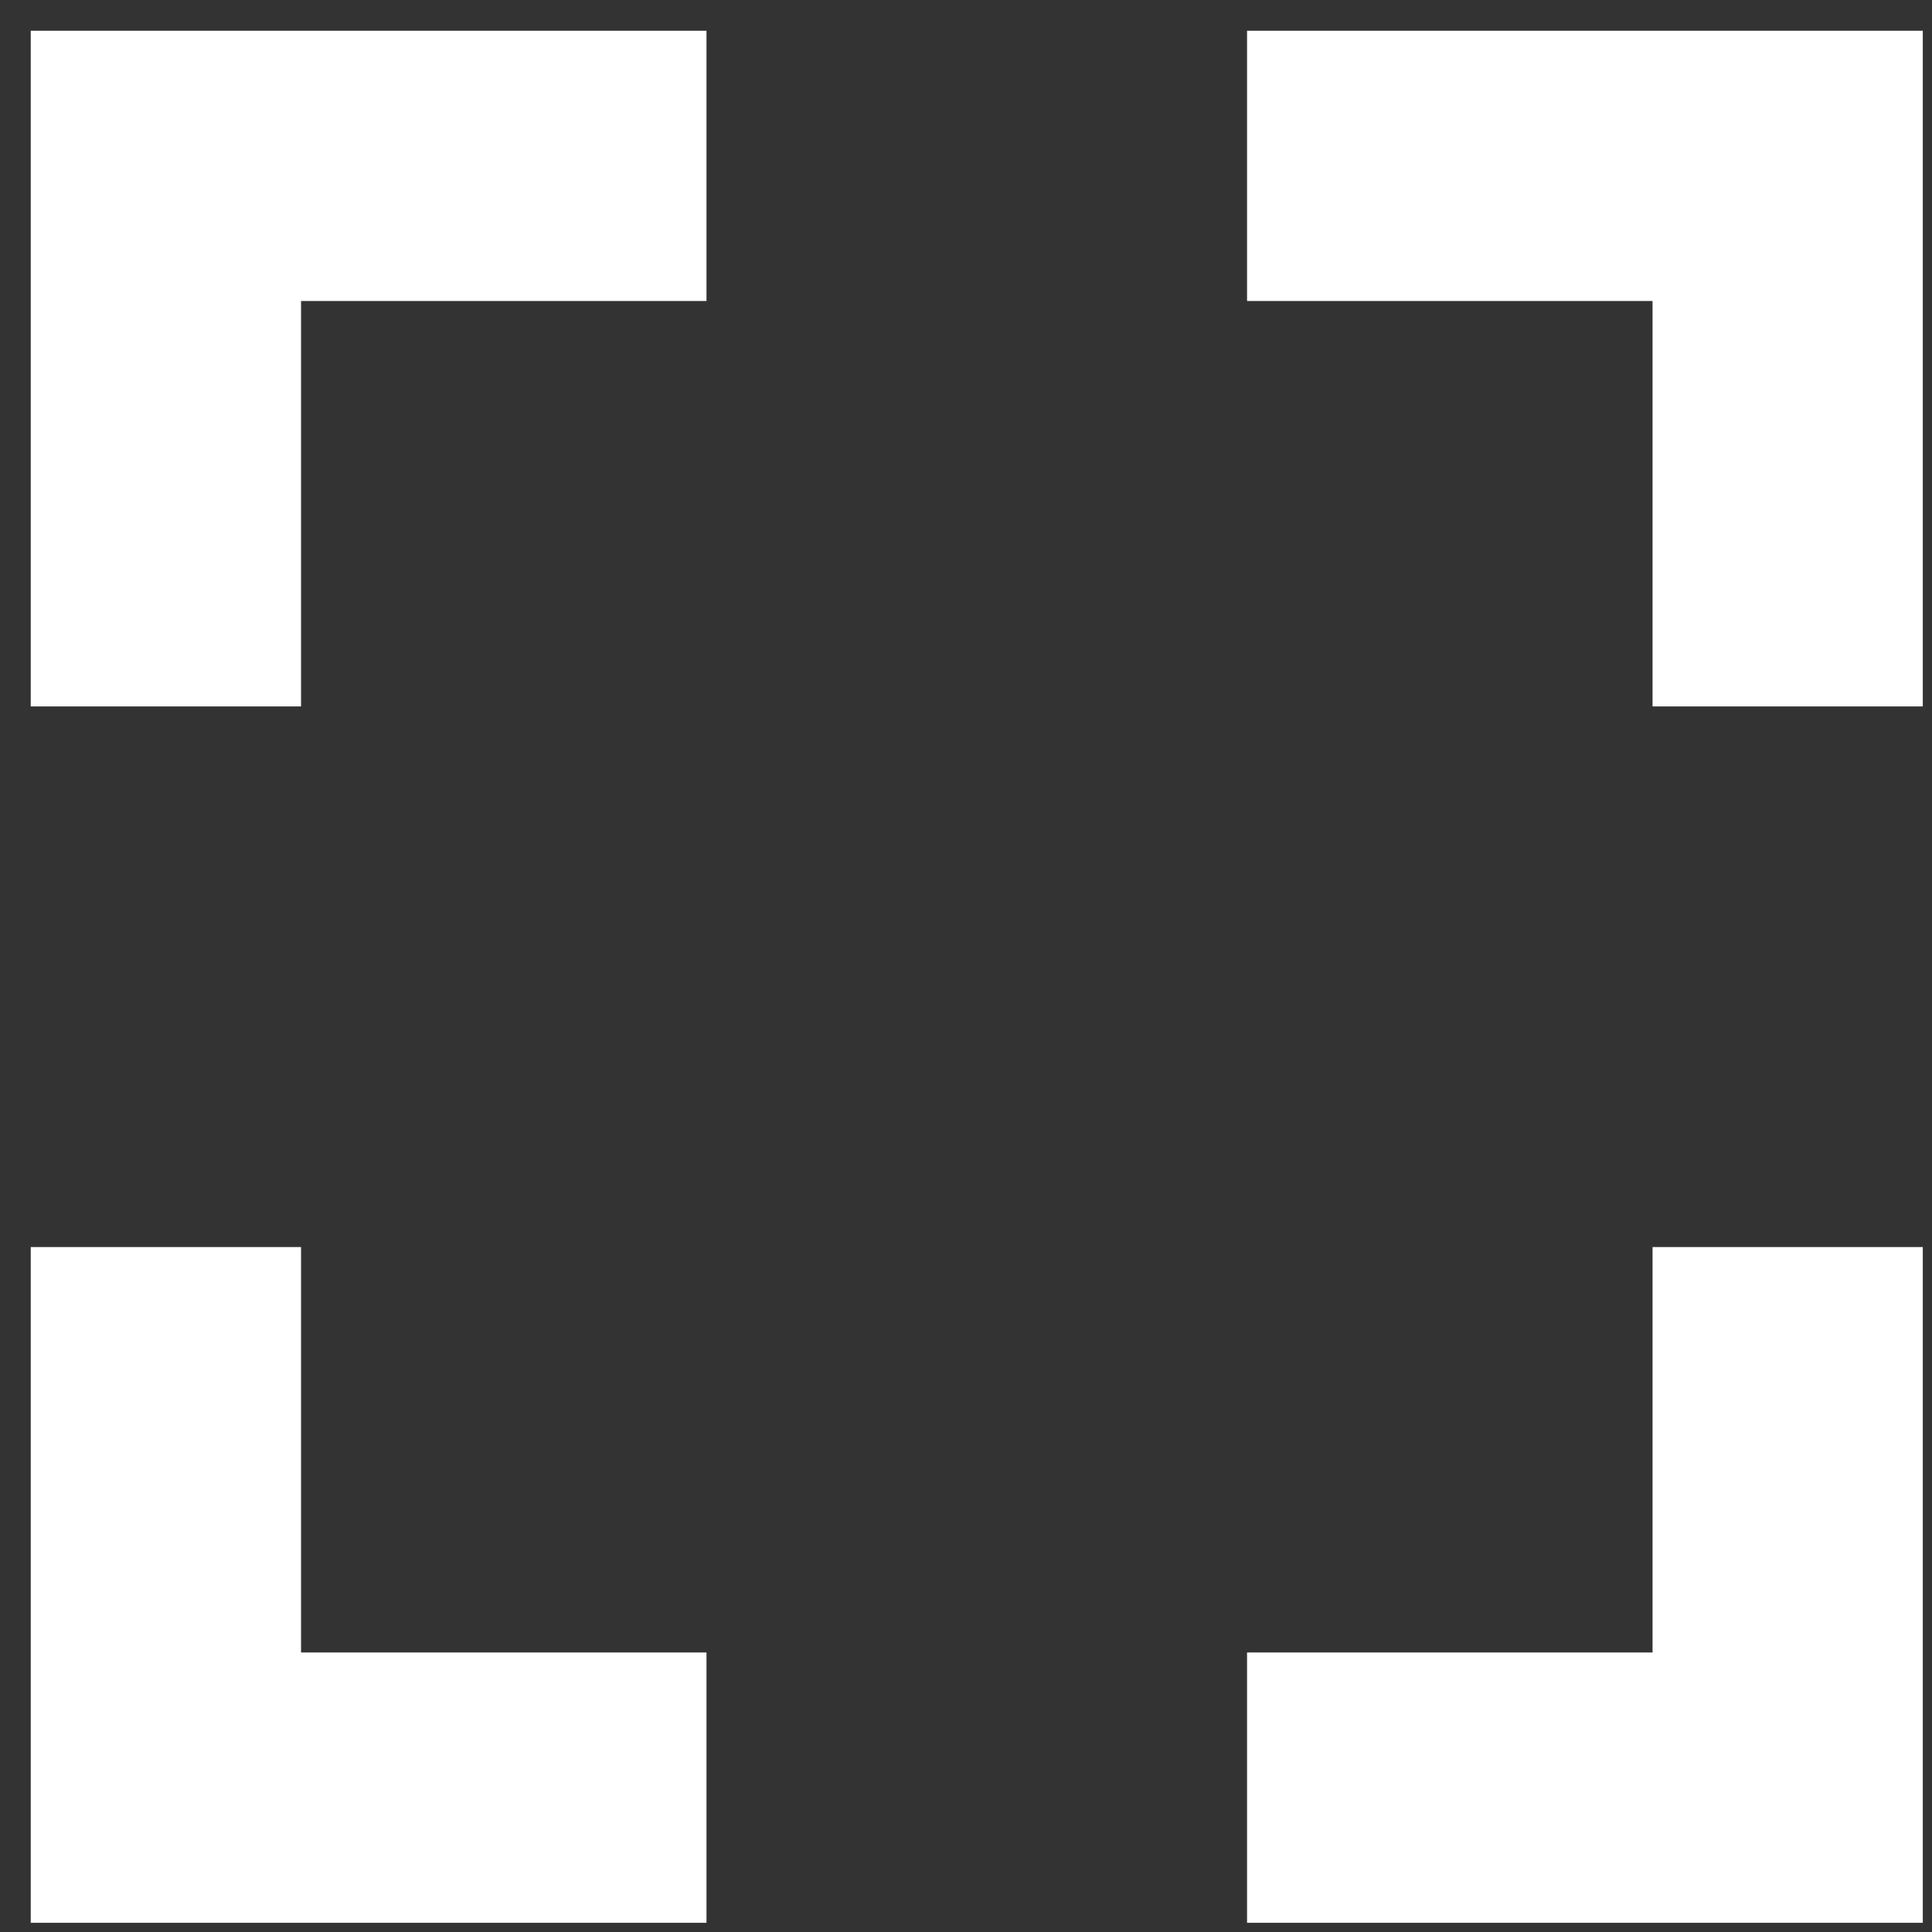
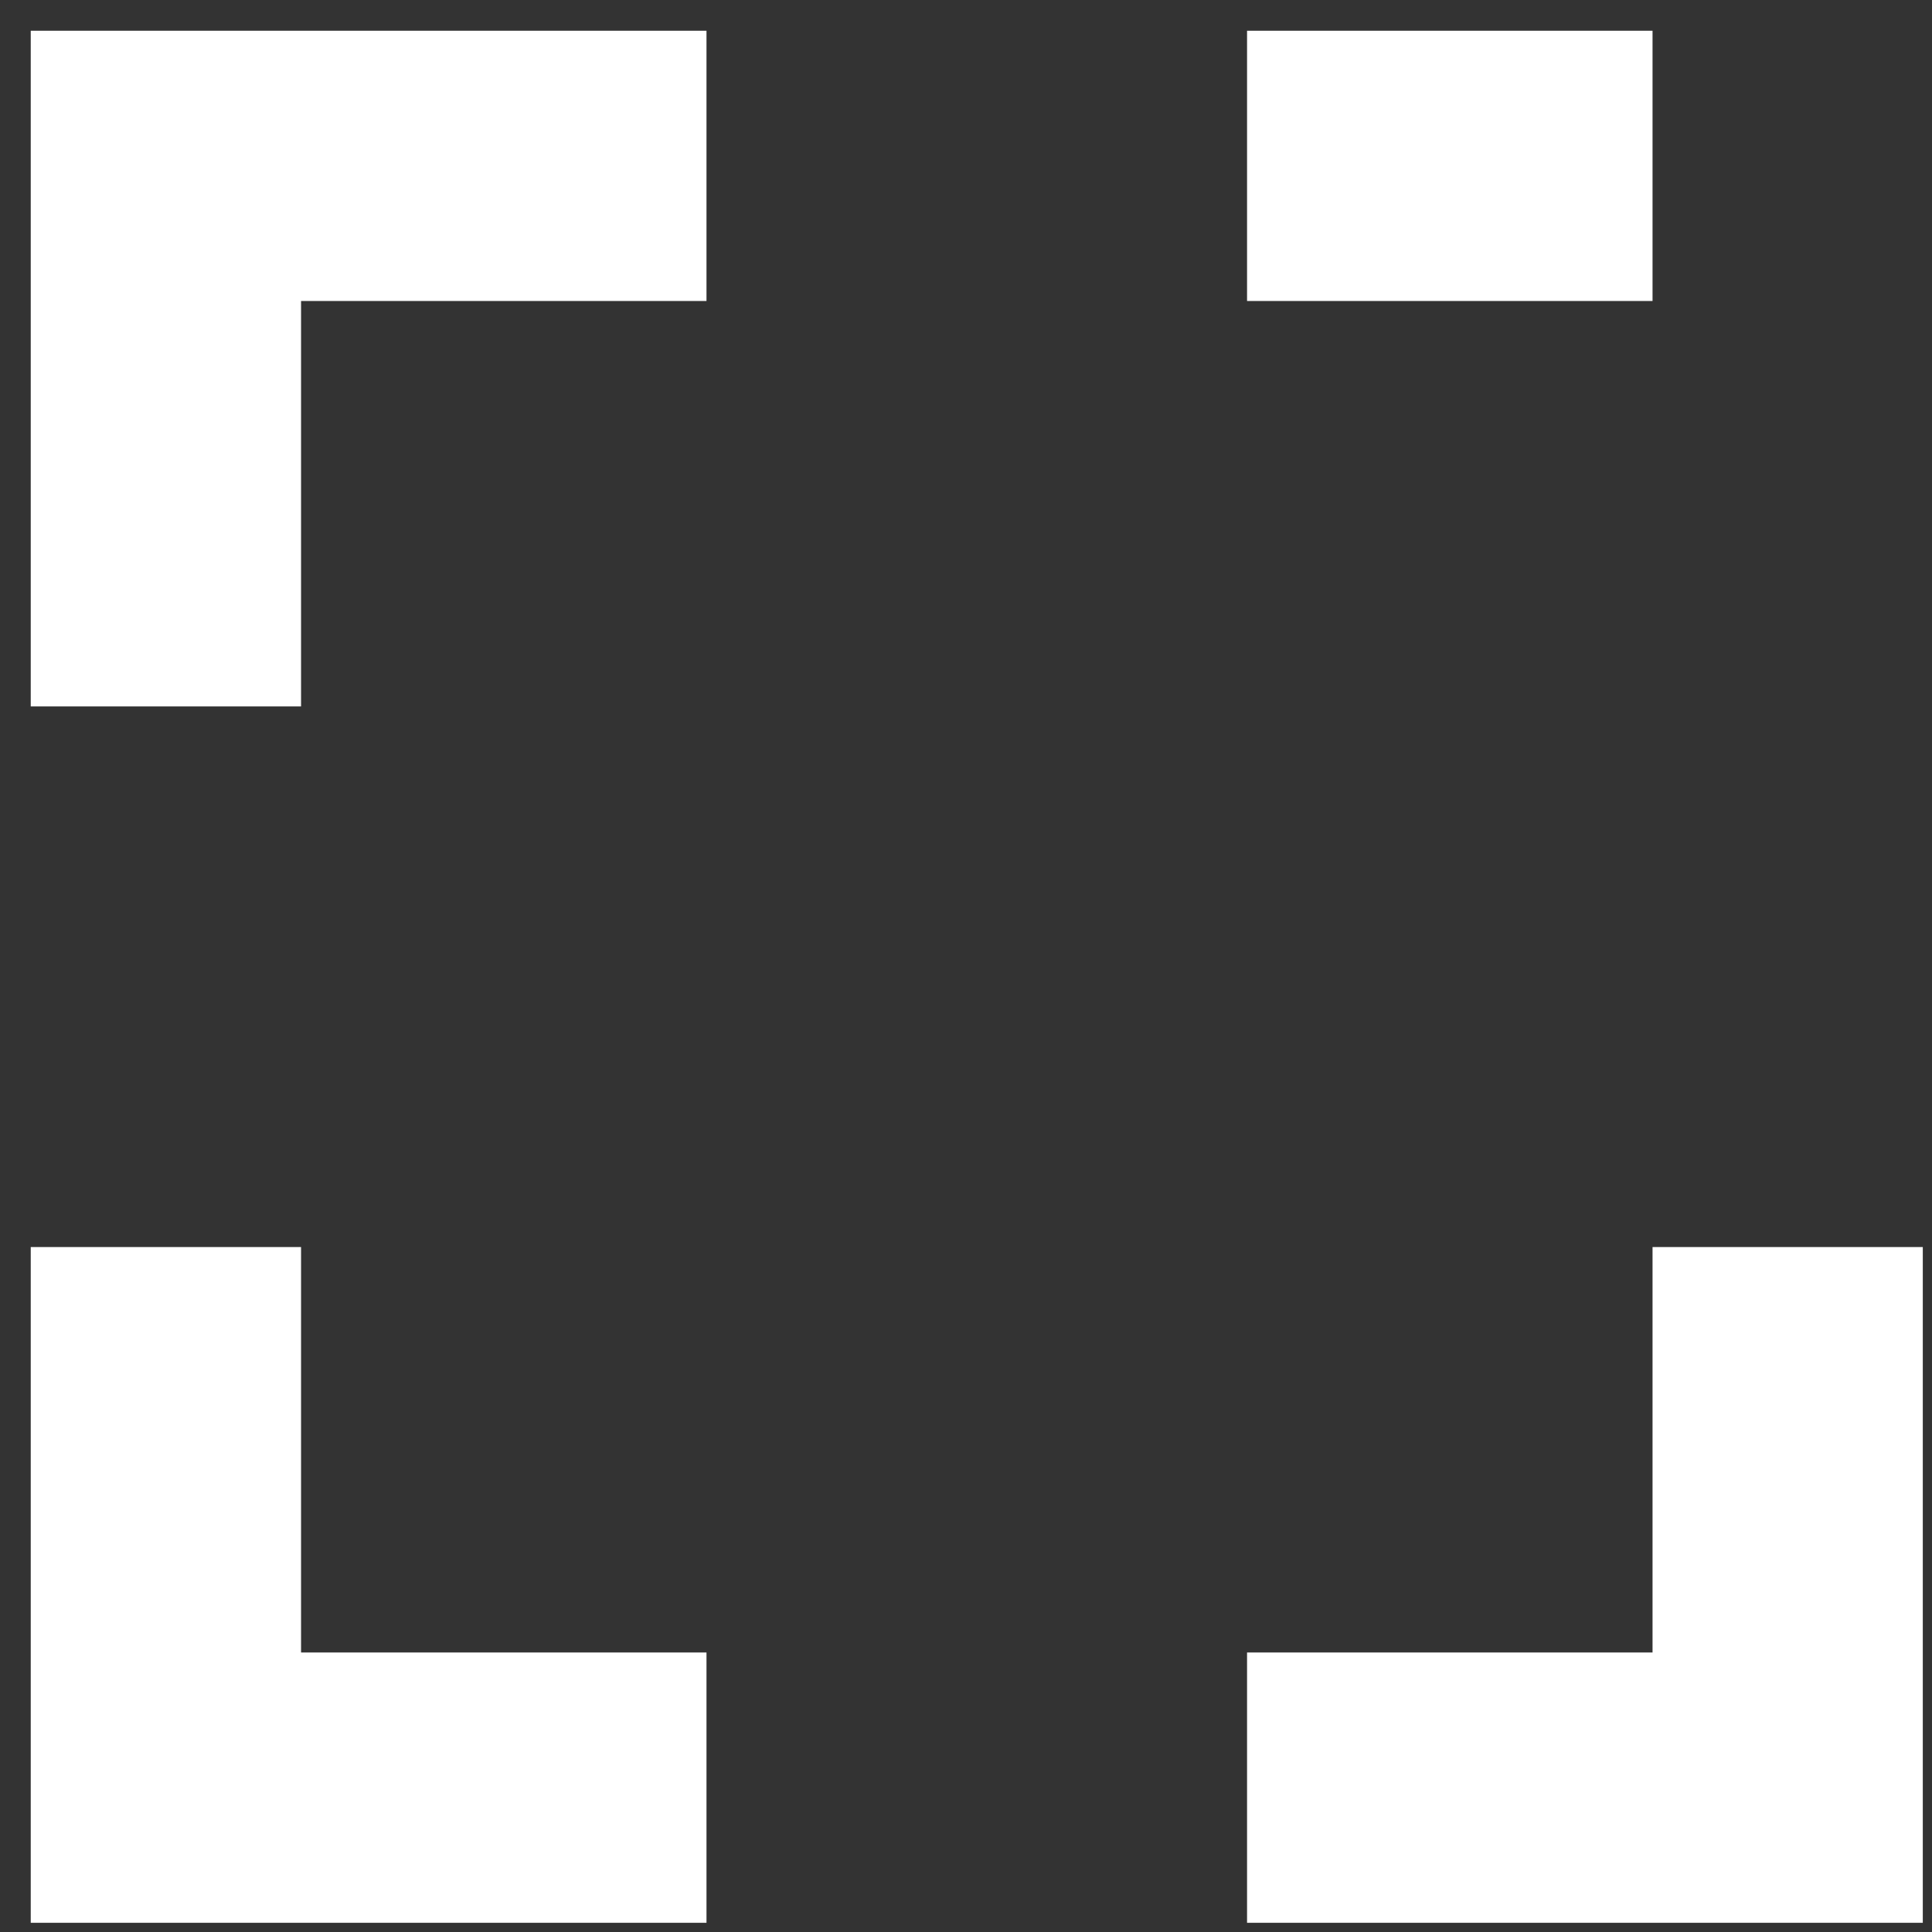
<svg xmlns="http://www.w3.org/2000/svg" width="34" height="34" viewBox="0 0 34 34" fill="none">
  <rect x="0" y="0" width="34" height="34" fill="#333333" stroke="none" />
-   <path d="M5.298 21.946H0.541V33.838H12.433V29.081H5.298V21.946ZM0.541 12.432H5.298V5.297H12.433V0.541H0.541V12.432ZM29.082 29.081H21.946V33.838H33.838V21.946H29.082V29.081ZM21.946 0.541V5.297H29.082V12.432H33.838V0.541H21.946Z" fill="white" />
+   <path d="M5.298 21.946H0.541V33.838H12.433V29.081H5.298V21.946ZM0.541 12.432H5.298V5.297H12.433V0.541H0.541V12.432ZM29.082 29.081H21.946V33.838H33.838V21.946H29.082V29.081ZM21.946 0.541V5.297H29.082V12.432V0.541H21.946Z" fill="white" />
</svg>